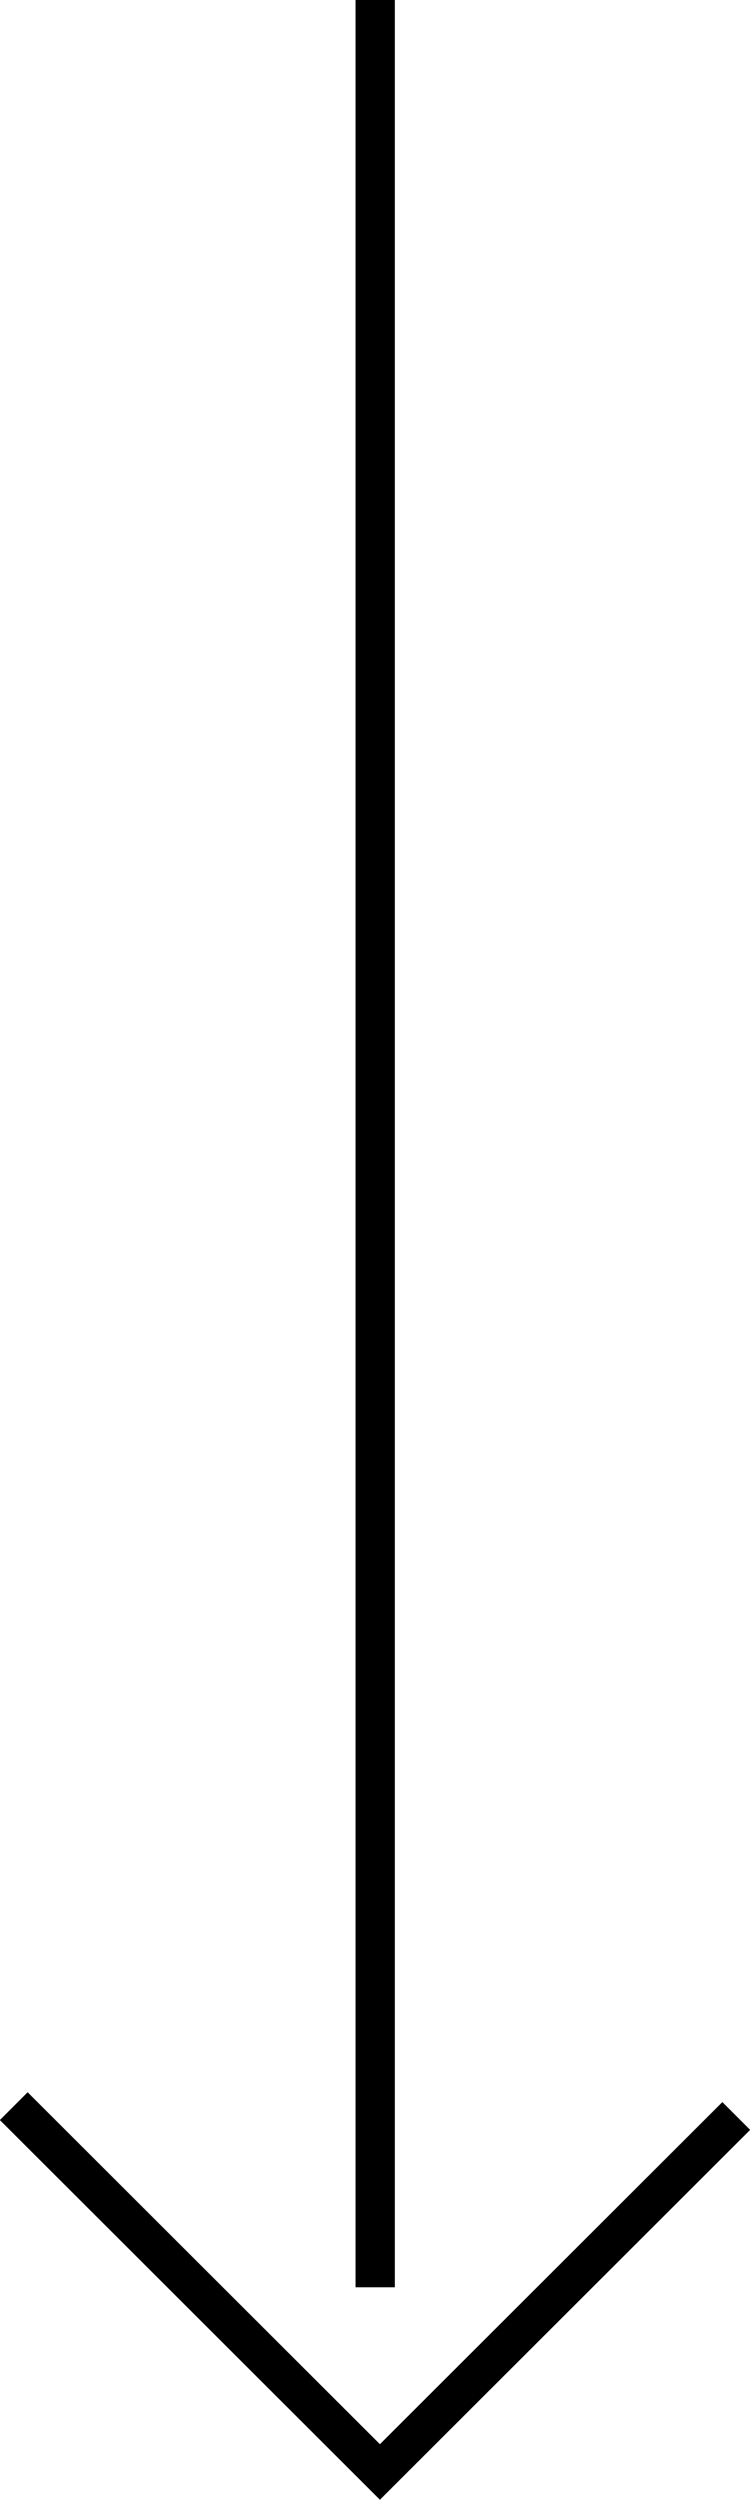
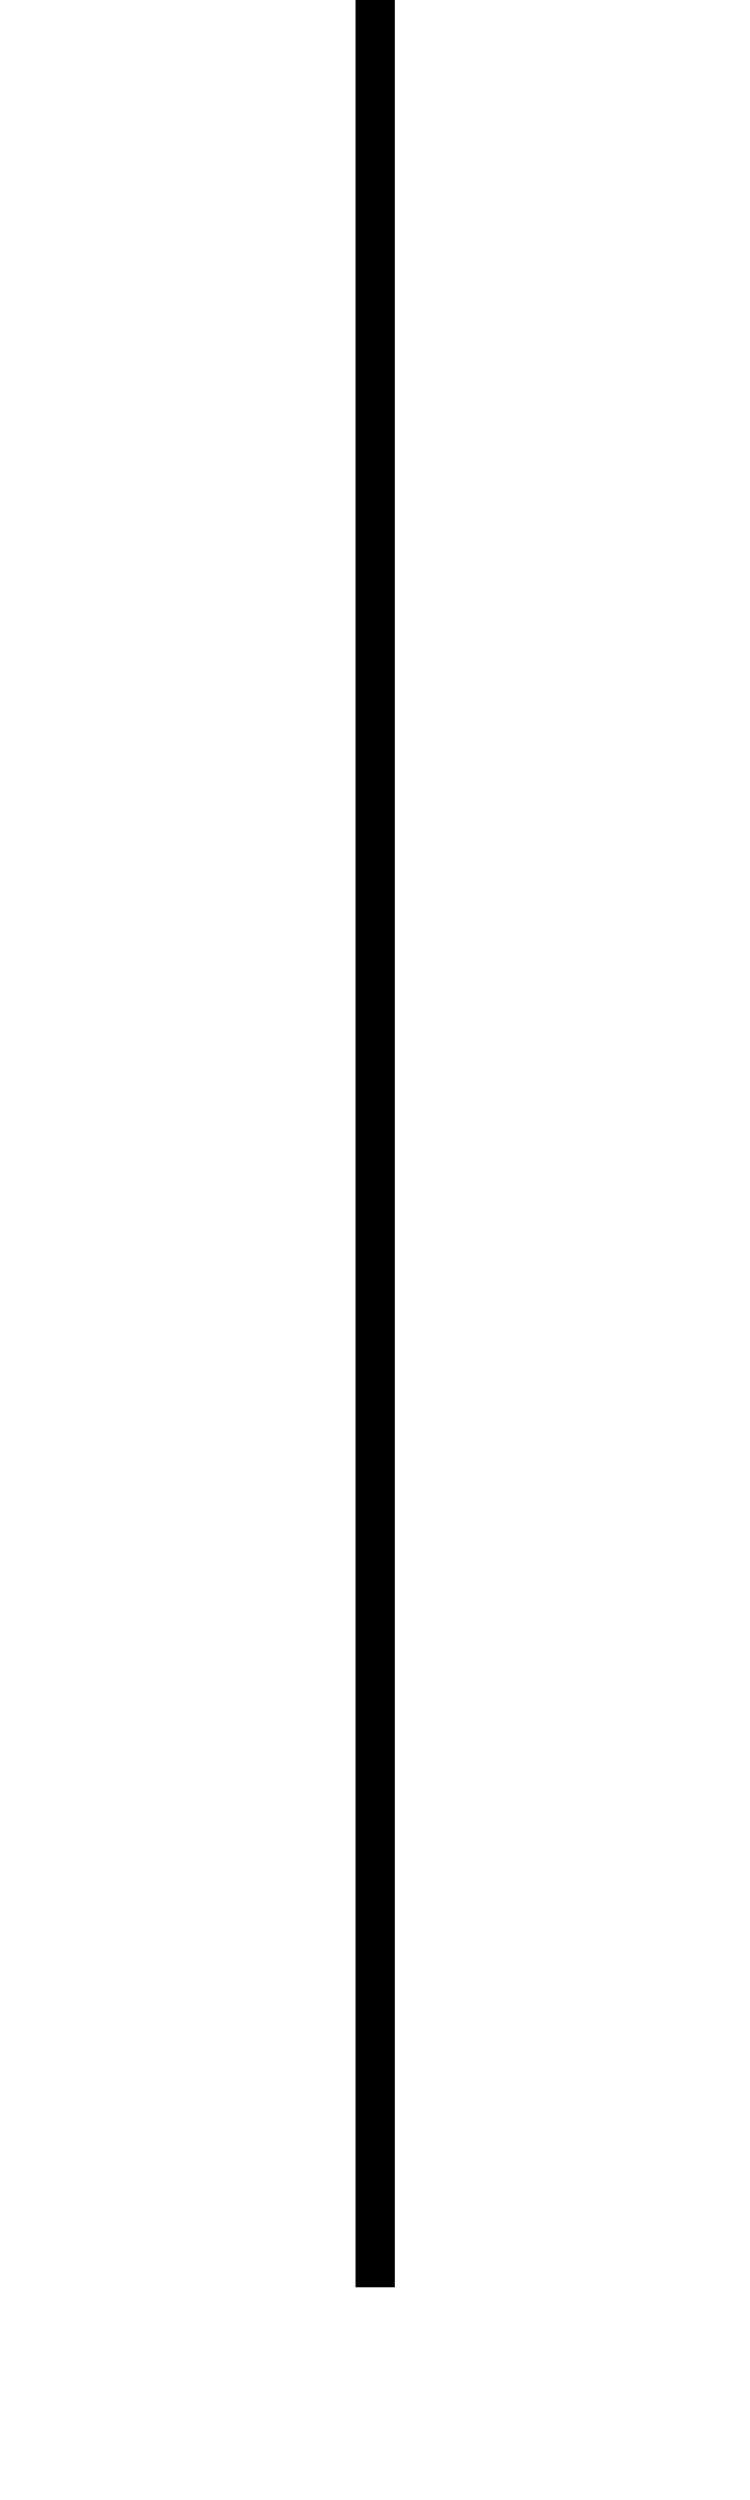
<svg xmlns="http://www.w3.org/2000/svg" id="_レイヤー_2" viewBox="0 0 19.09 63.62">
  <defs>
    <style>.cls-1{fill:none;stroke:#000;stroke-miterlimit:10;}</style>
  </defs>
  <g id="_コンテンツ">
    <line class="cls-1" x1="9.55" x2="9.55" y2="58.21" />
-     <polyline class="cls-1" points=".35 53.6 9.67 62.91 18.74 53.85" />
  </g>
</svg>